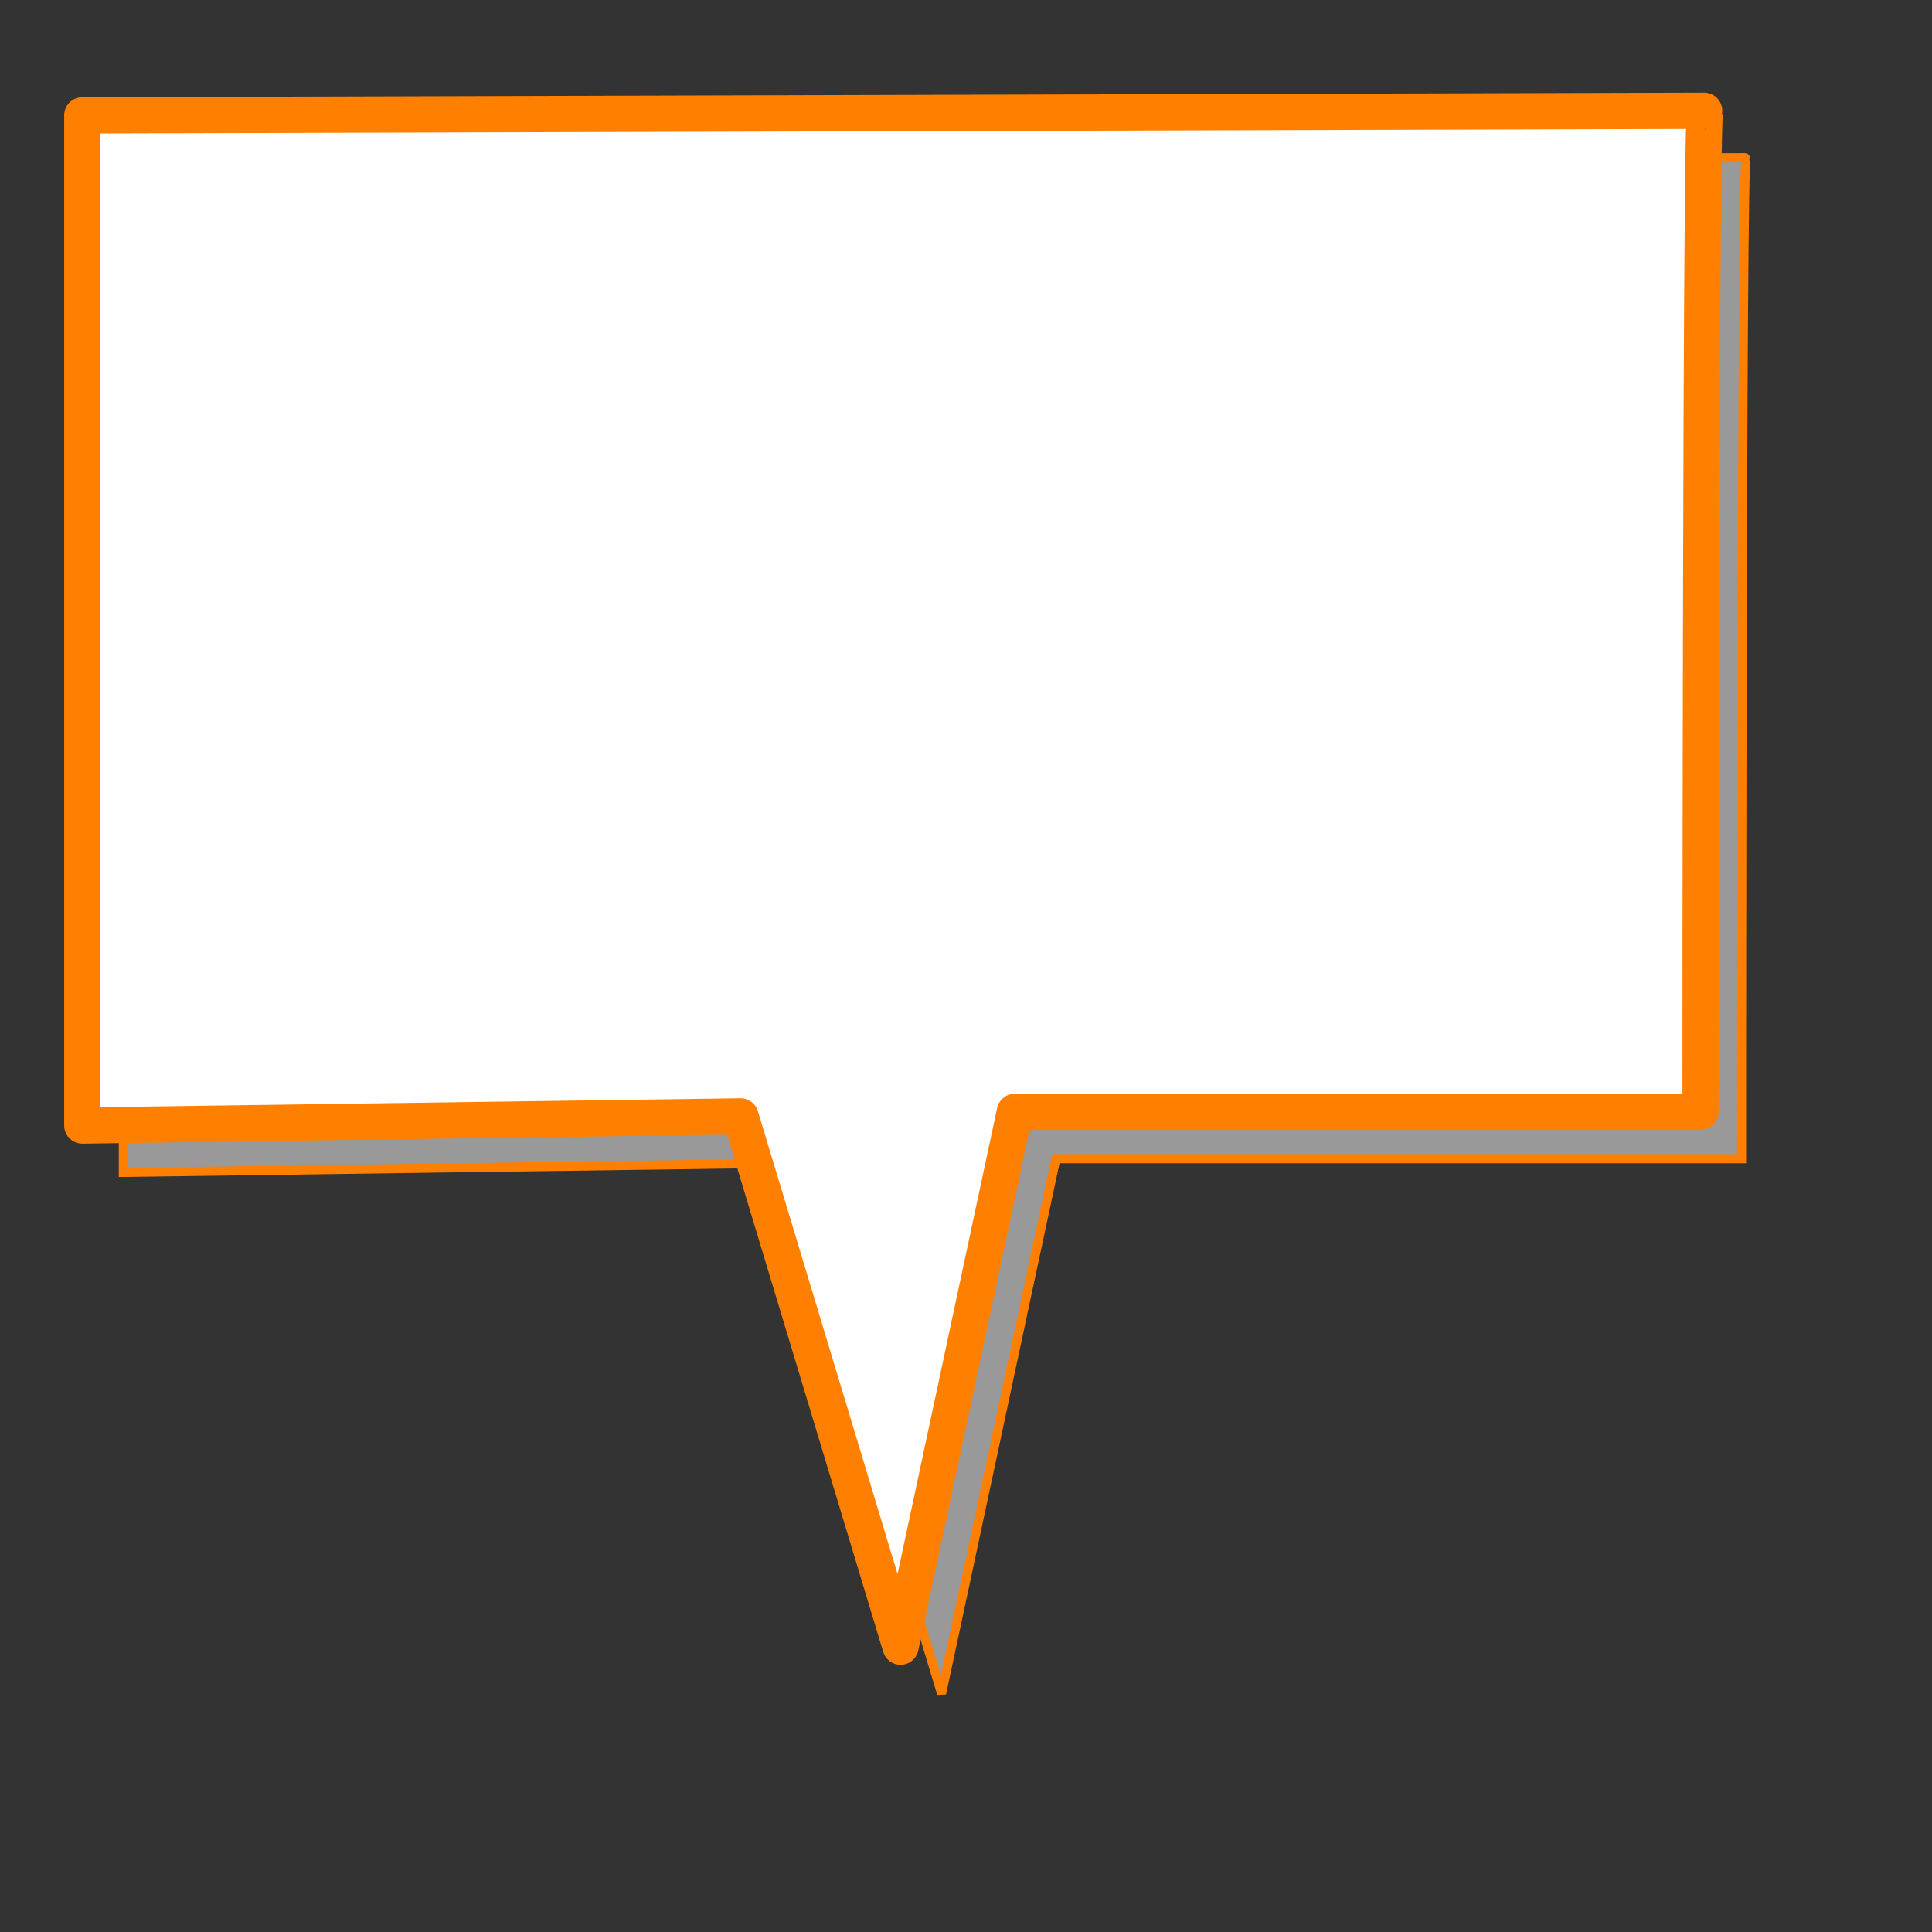
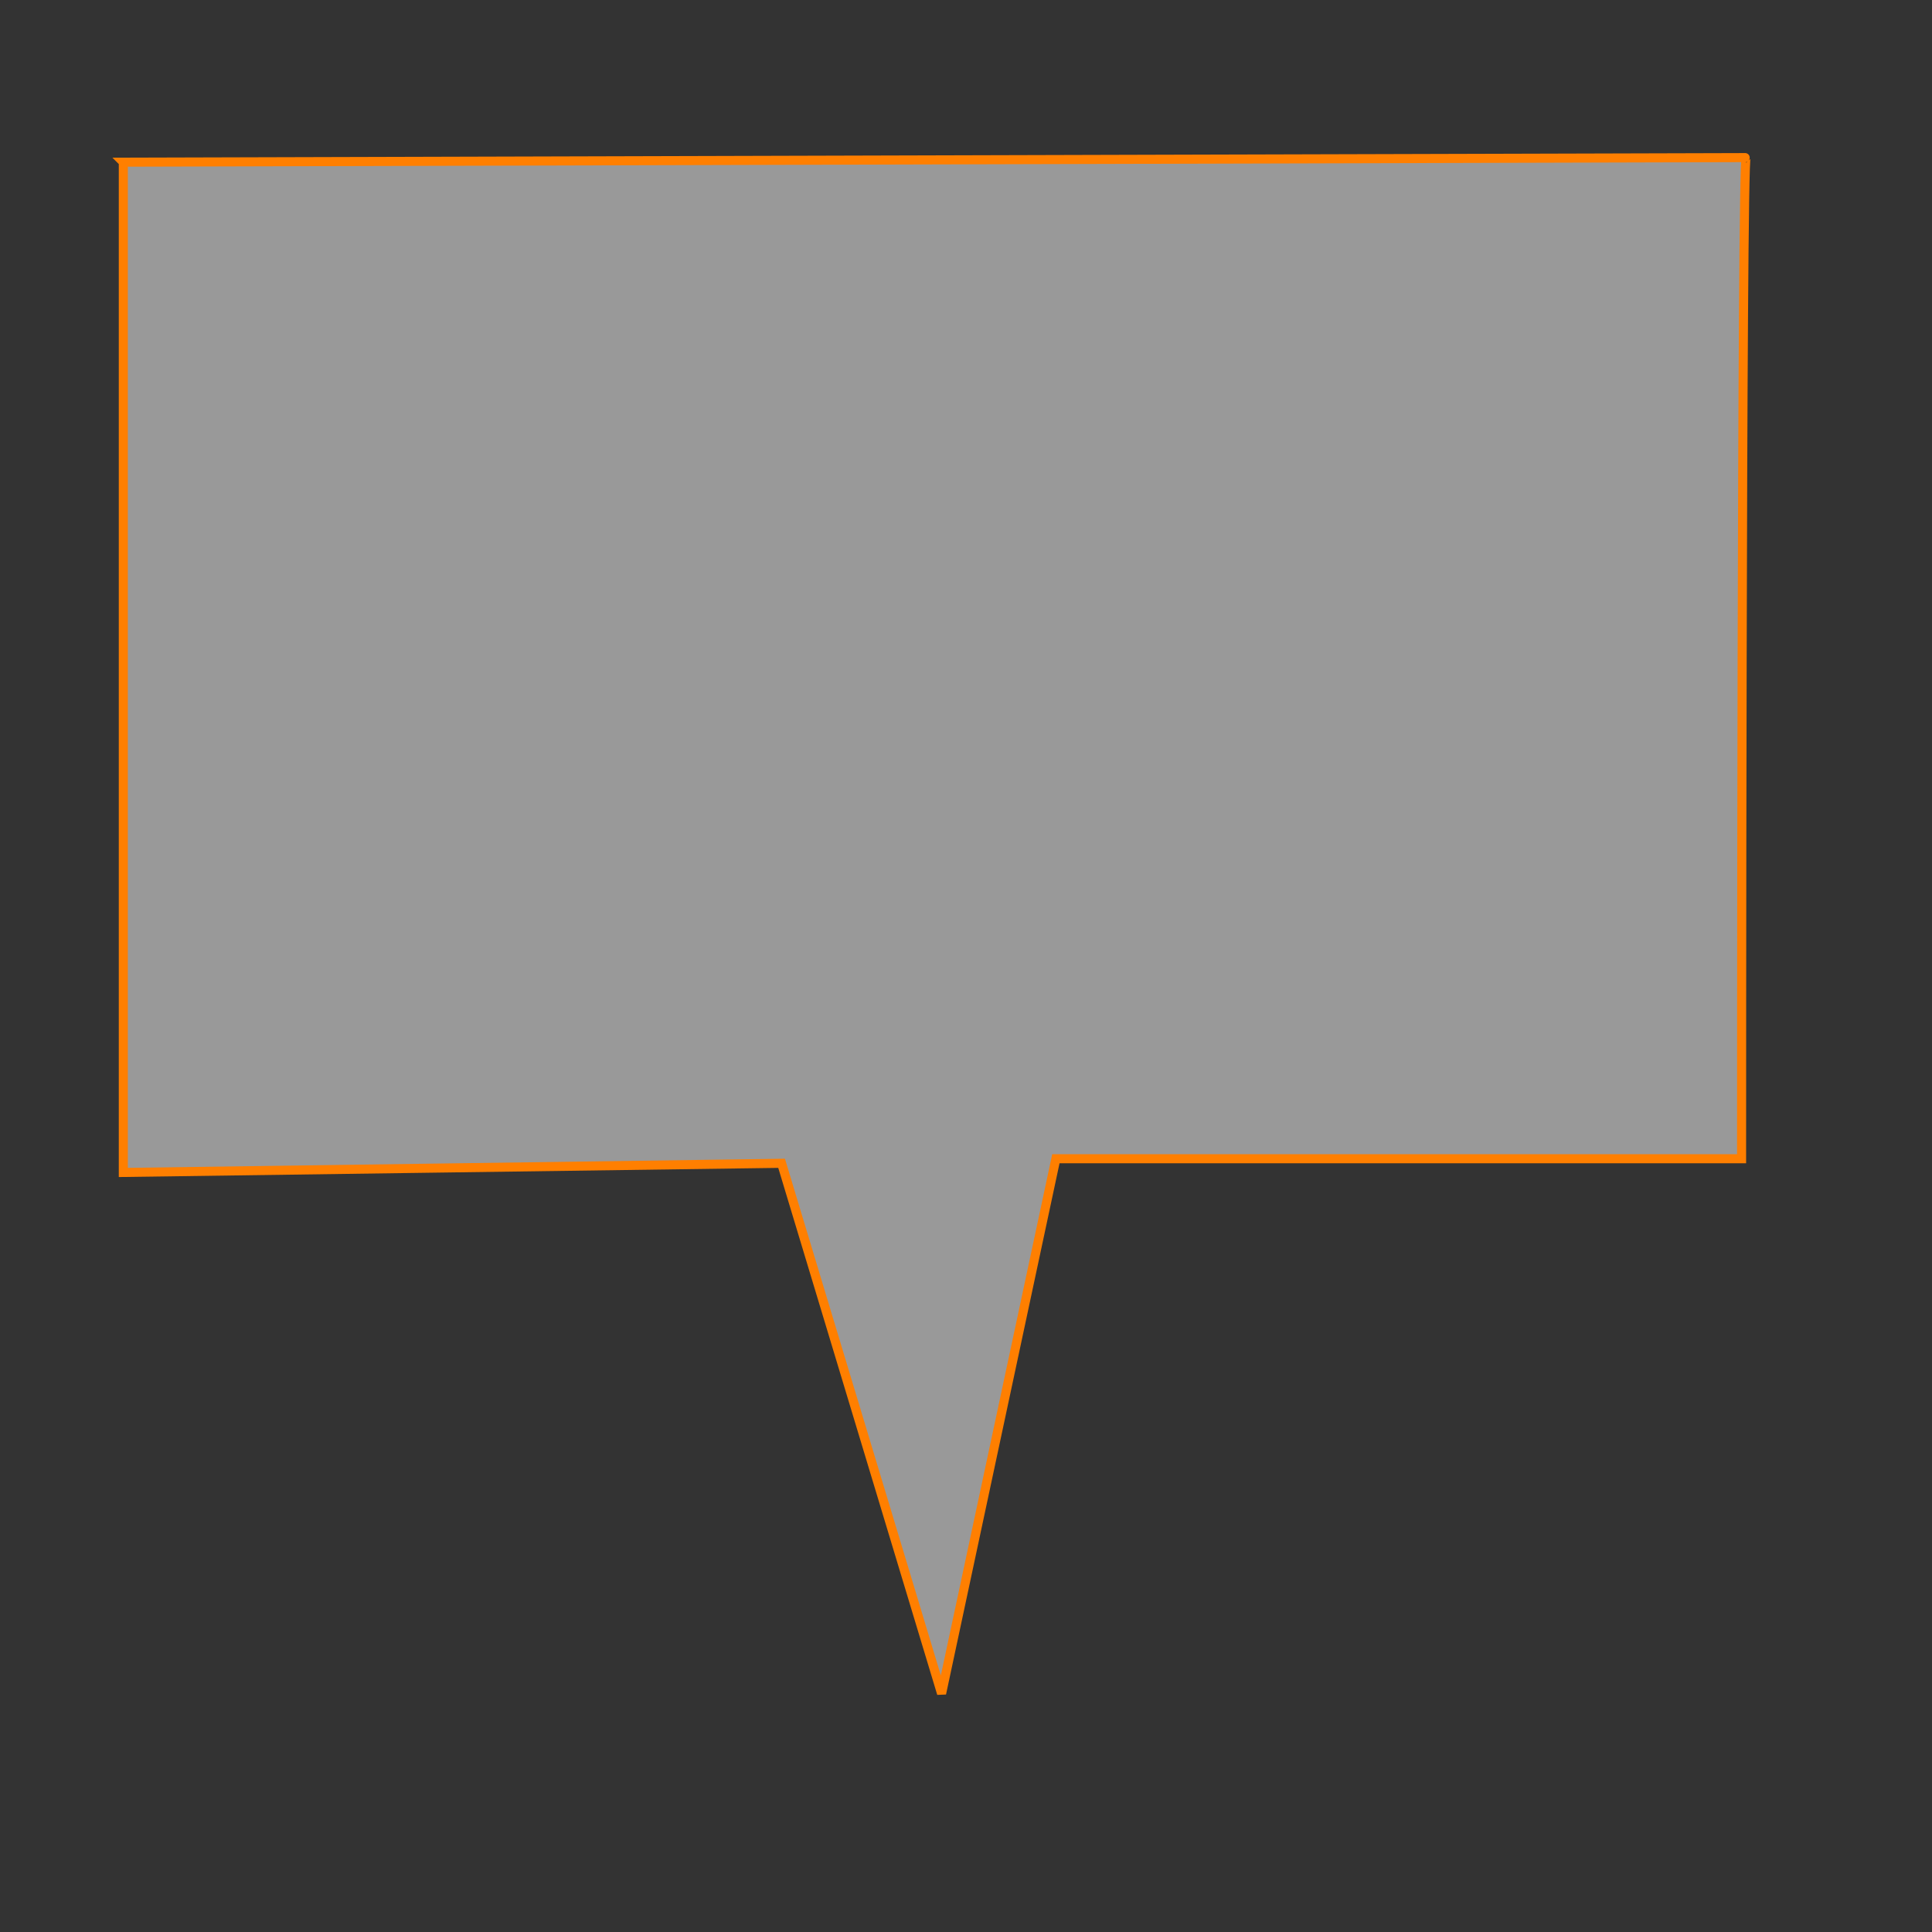
<svg xmlns="http://www.w3.org/2000/svg" width="533.333" height="533.333">
  <rect width="100%" height="100%" fill="#333333" stroke="none" />
  <title>ballon_orange</title>
  <g>
    <title>Layer 1</title>
    <g id="g830">
      <path fill="#ffffff" stroke="#ff7f00" fill-opacity="0.5" fill-rule="evenodd" stroke-width="2.5" id="path695" d="m34.042,44.768c0,0 449.248,-1.262 447.986,-1.262c-1.262,0 -1.262,276.363 -1.262,276.363l-189.29,0l-31.549,147.647l-44.167,-146.385l-181.718,2.524l0,-278.887z" />
-       <path fill="#ffffff" fill-rule="evenodd" stroke="#ff7f00" stroke-width="10" stroke-linejoin="round" id="path552" d="m22.715,31.823c0,0 449.248,-1.262 447.986,-1.262c-1.262,0 -1.262,276.363 -1.262,276.363l-189.29,0l-31.549,147.647l-44.167,-146.385l-181.718,2.524l0,-278.887z" />
    </g>
  </g>
</svg>